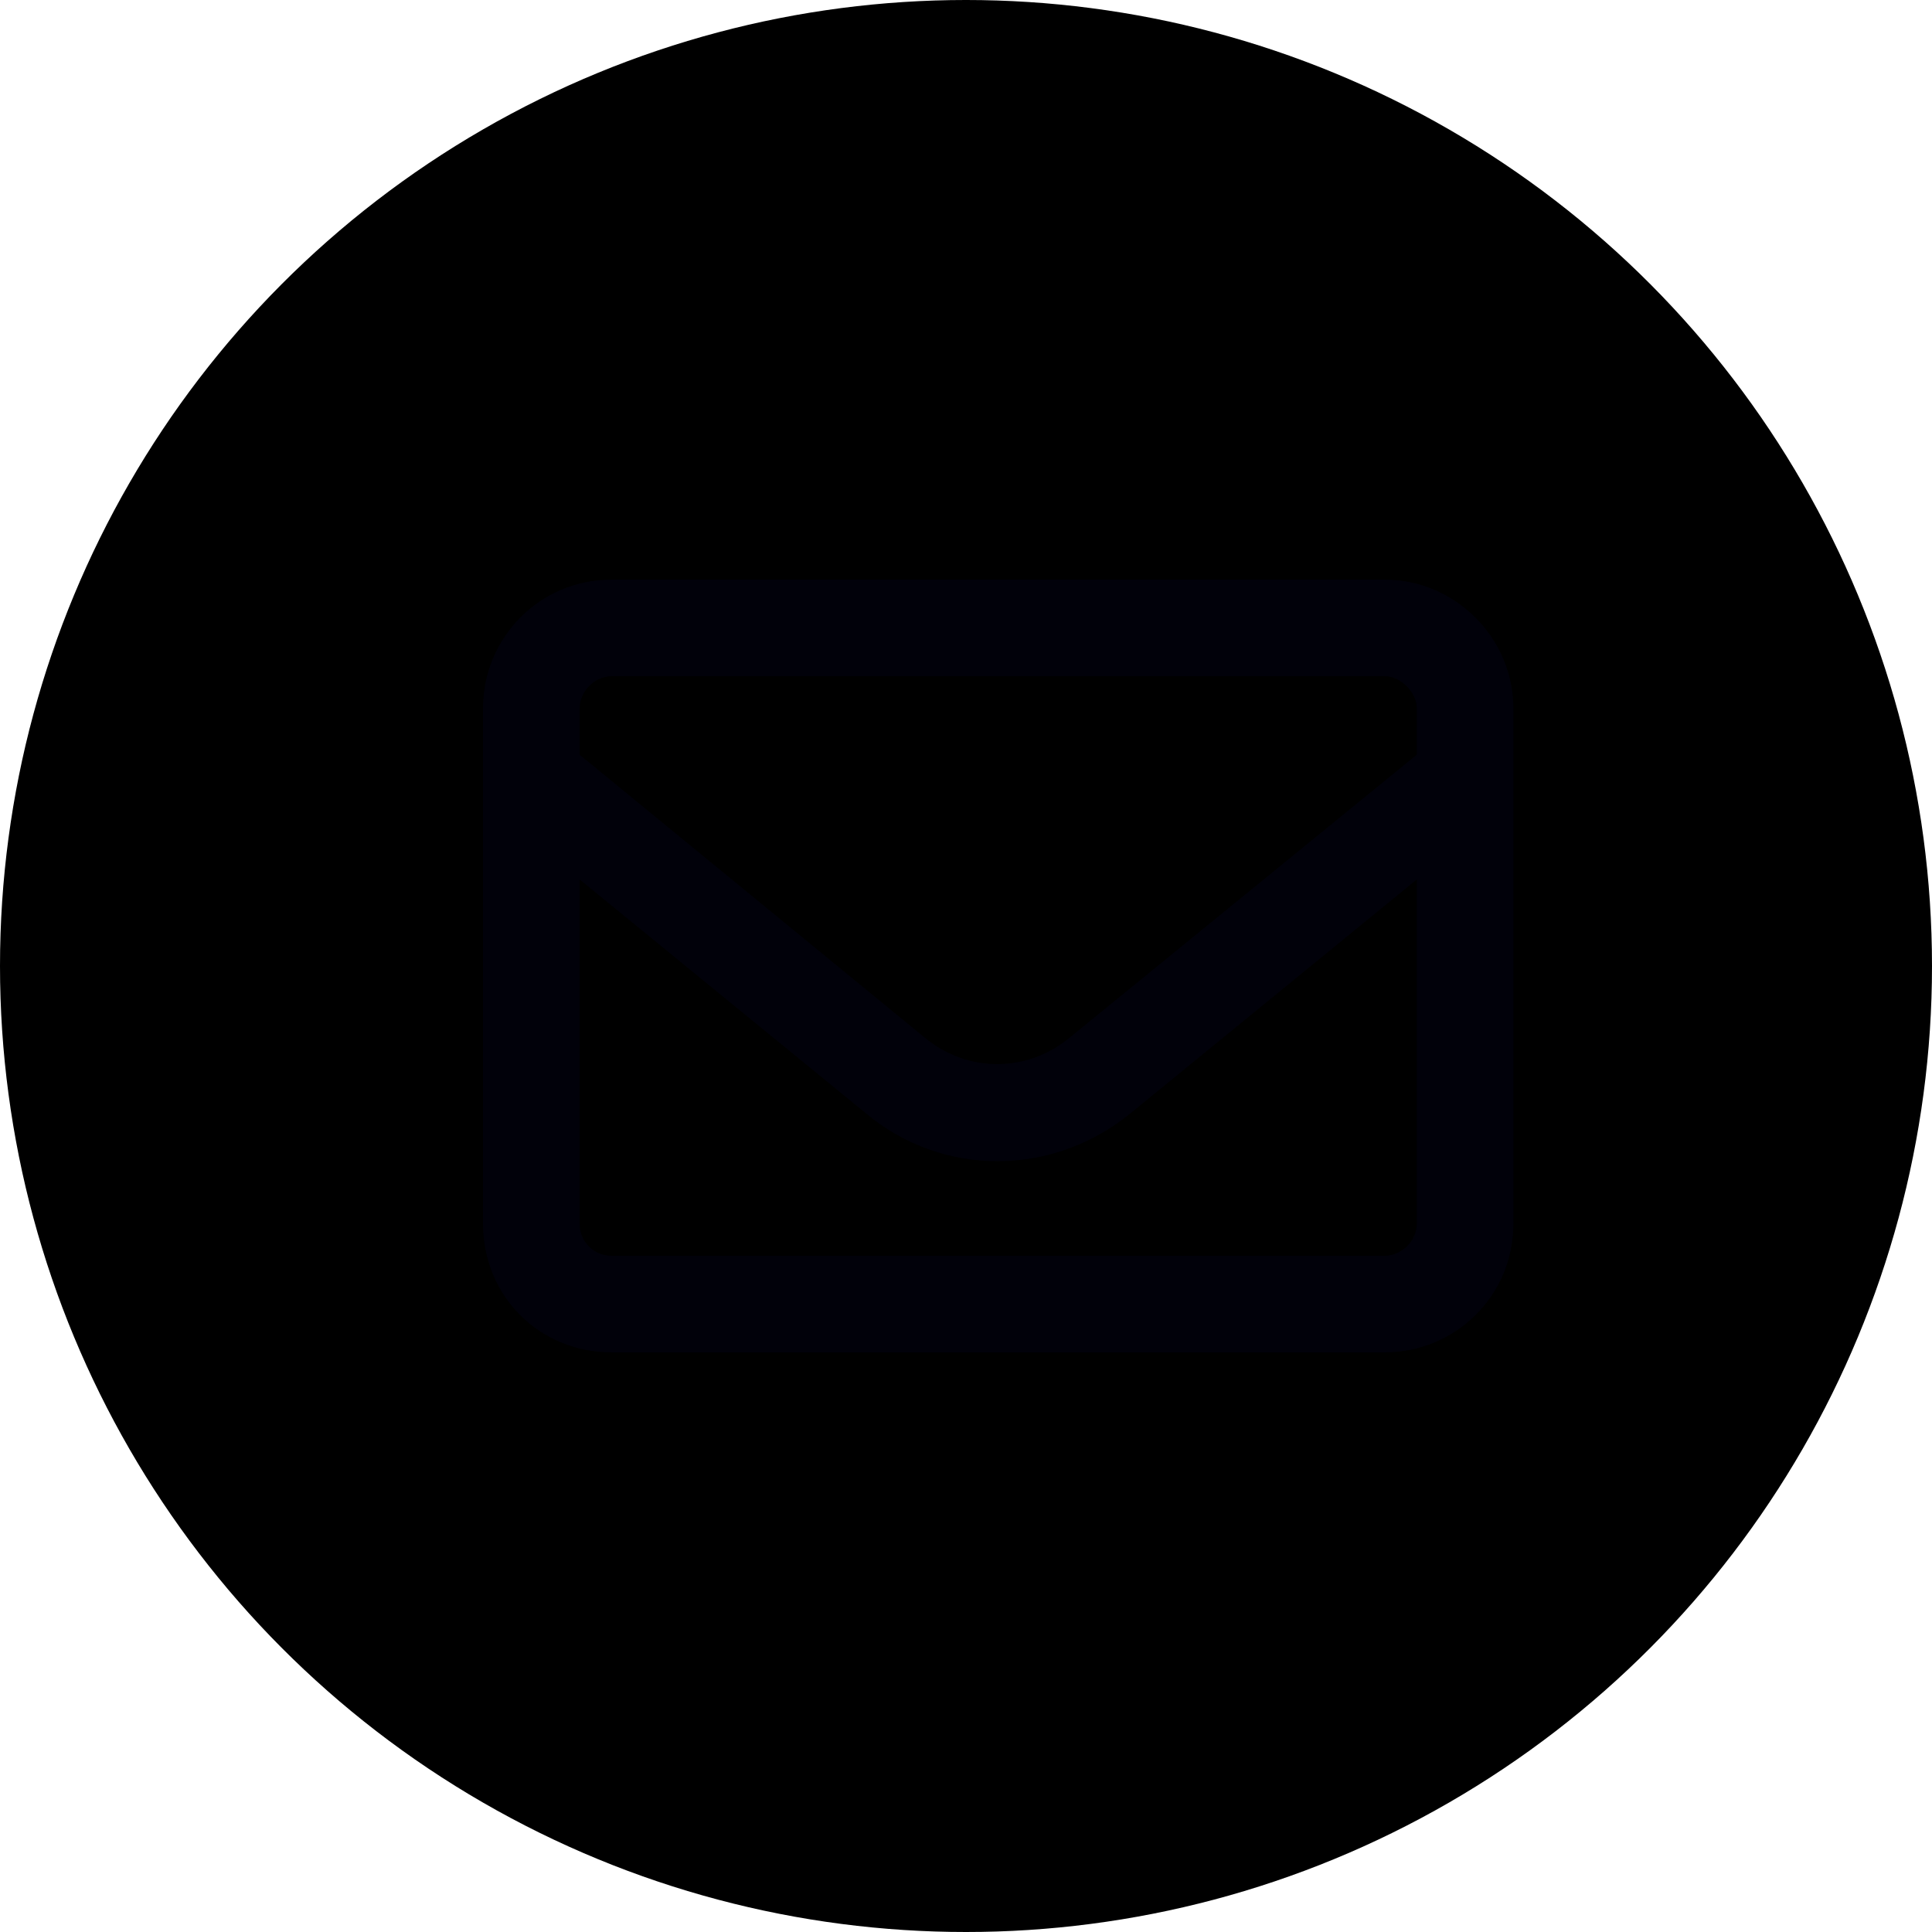
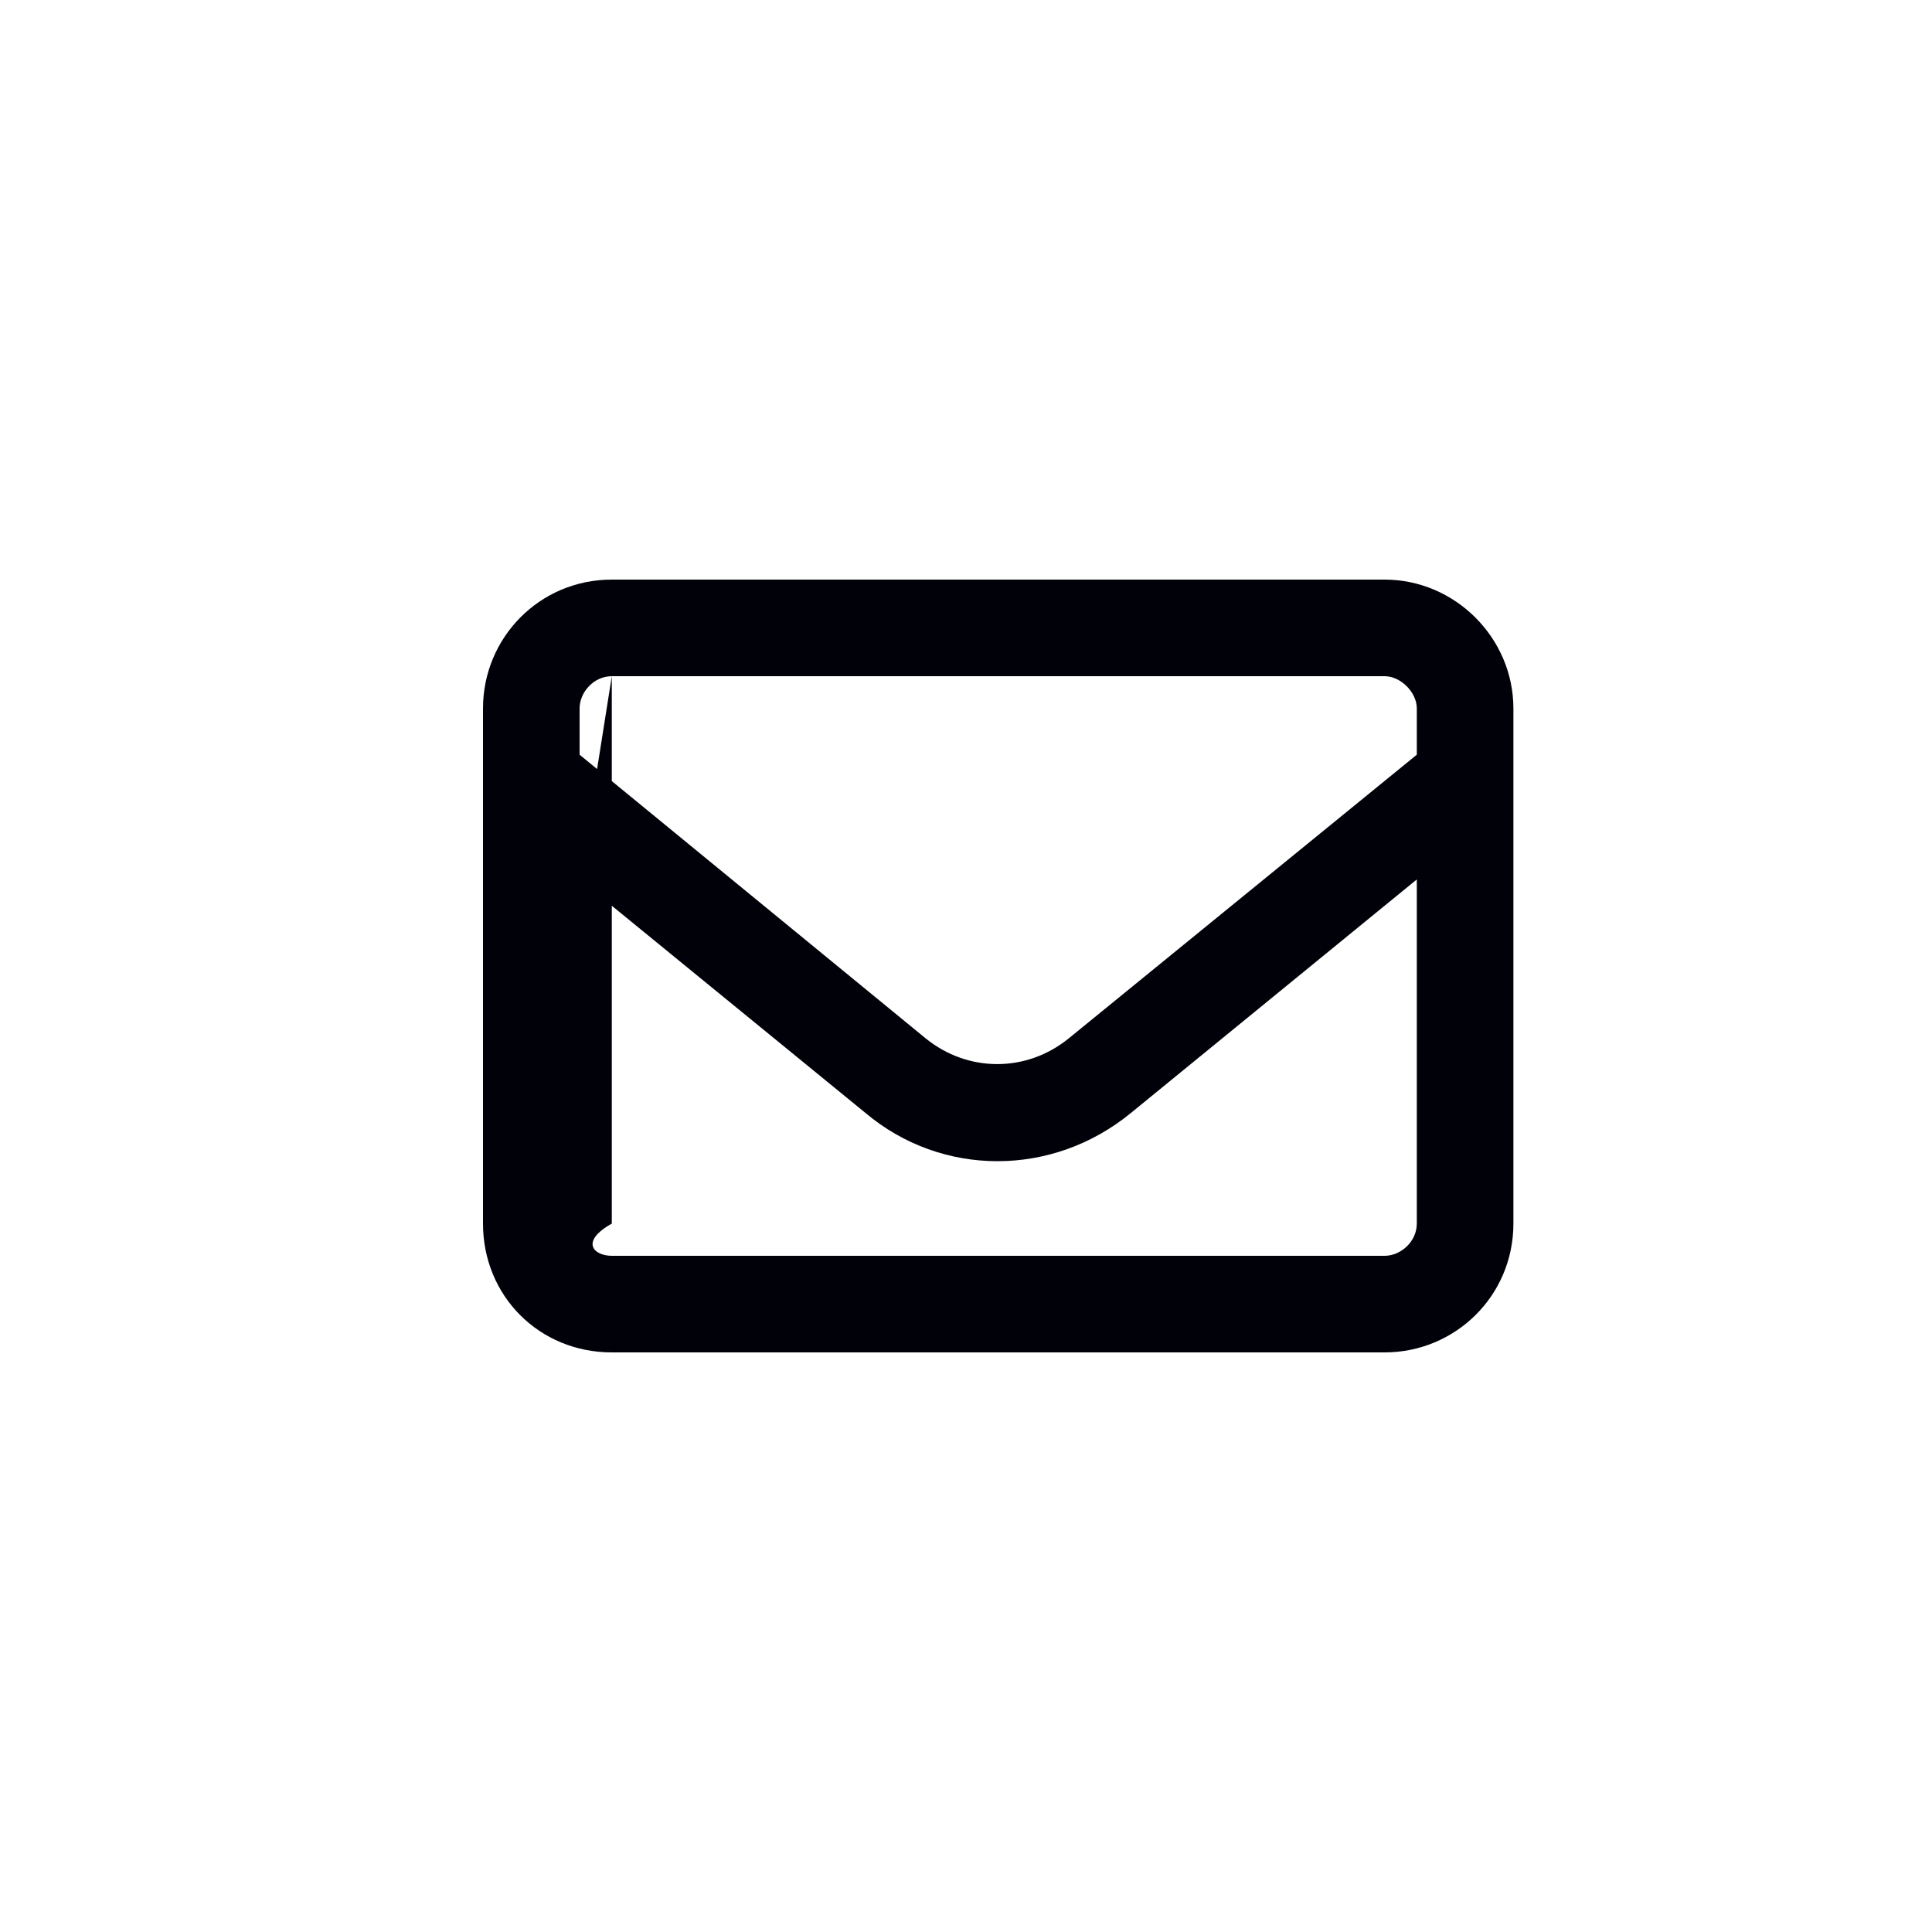
<svg xmlns="http://www.w3.org/2000/svg" width="30" height="30" viewBox="0 0 30 30" fill="none">
-   <circle cx="15" cy="15" r="15" fill="transpalent" />
-   <path d="M9.5 10.5C9.219 10.5 9 10.75 9 11V11.719L14.375 16.125C15.031 16.656 15.938 16.656 16.594 16.125L22 11.719V11C22 10.75 21.75 10.5 21.5 10.5H9.5ZM9 13.656V19C9 19.281 9.219 19.5 9.5 19.5H21.5C21.75 19.5 22 19.281 22 19V13.656L17.562 17.281C16.344 18.281 14.625 18.281 13.438 17.281L9 13.656ZM7.5 11C7.5 9.906 8.375 9 9.5 9H21.5C22.594 9 23.5 9.906 23.5 11V19C23.5 20.125 22.594 21 21.5 21H9.5C8.375 21 7.5 20.125 7.5 19V11Z" fill="#01010A" />
+   <path d="M9.5 10.5C9.219 10.5 9 10.75 9 11V11.719L14.375 16.125C15.031 16.656 15.938 16.656 16.594 16.125L22 11.719V11C22 10.75 21.75 10.5 21.5 10.5H9.5ZV19C9 19.281 9.219 19.5 9.5 19.5H21.5C21.75 19.5 22 19.281 22 19V13.656L17.562 17.281C16.344 18.281 14.625 18.281 13.438 17.281L9 13.656ZM7.5 11C7.5 9.906 8.375 9 9.5 9H21.5C22.594 9 23.5 9.906 23.5 11V19C23.5 20.125 22.594 21 21.5 21H9.5C8.375 21 7.5 20.125 7.5 19V11Z" fill="#01010A" />
</svg>